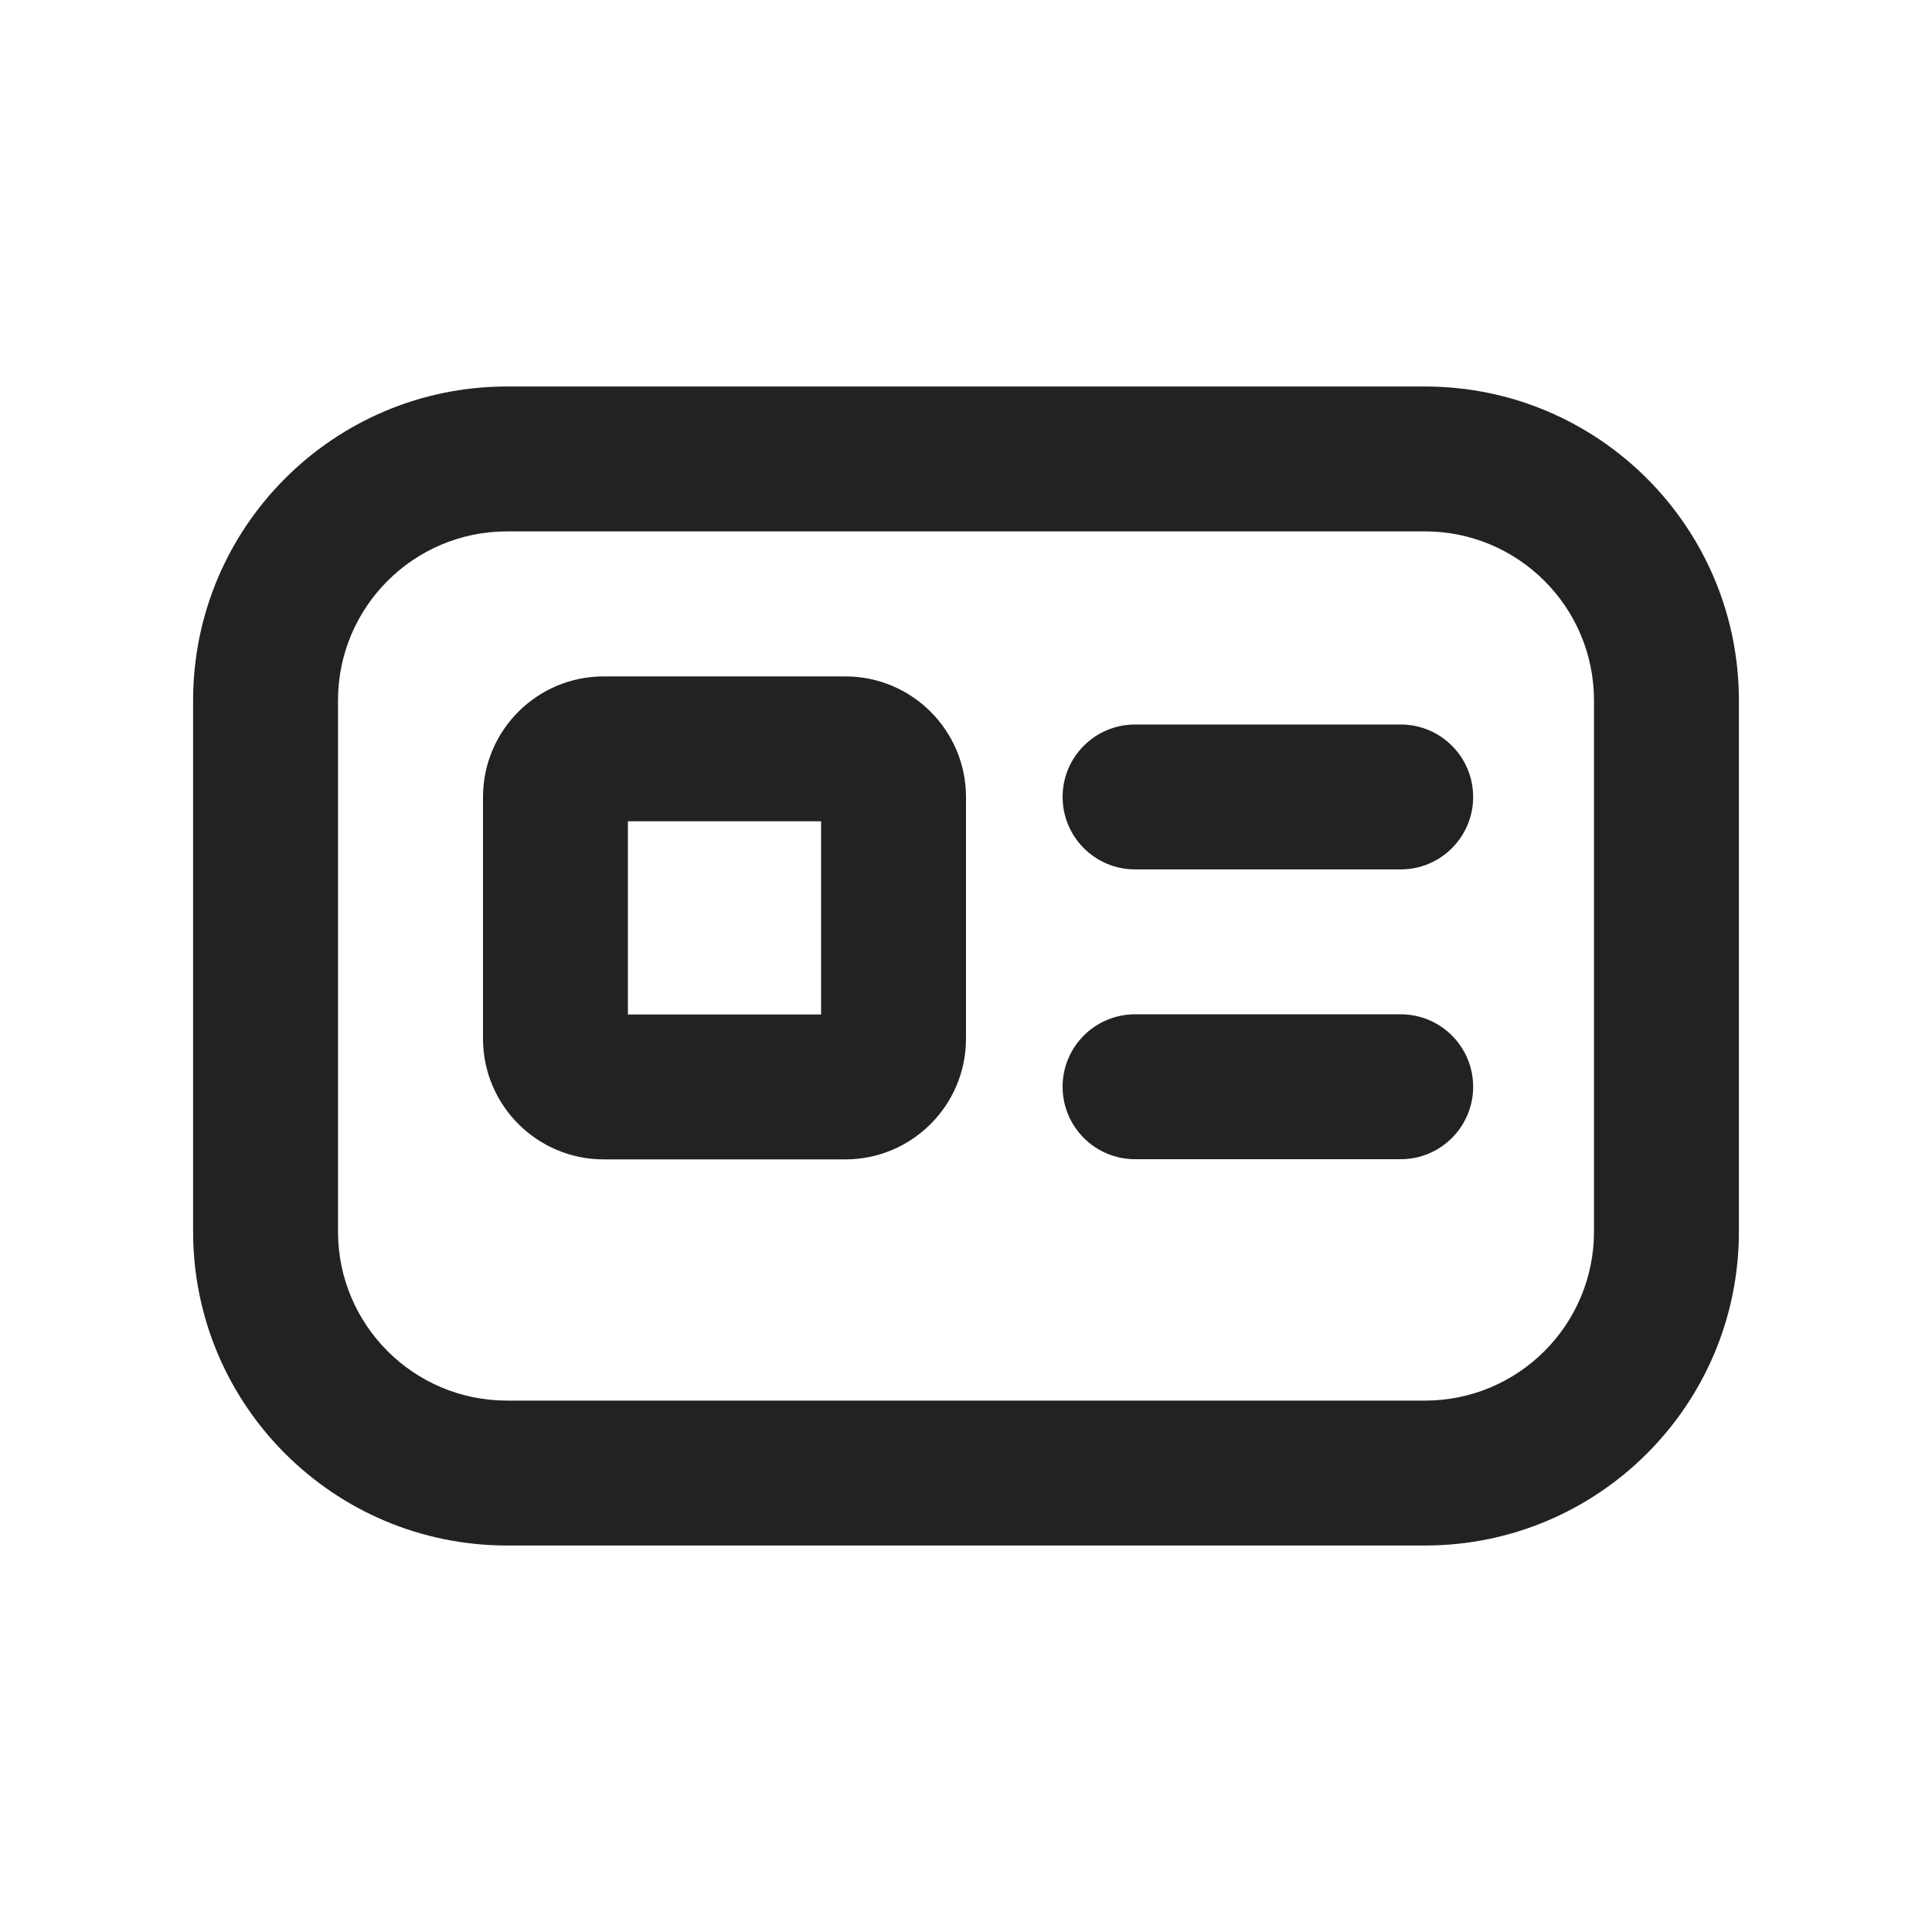
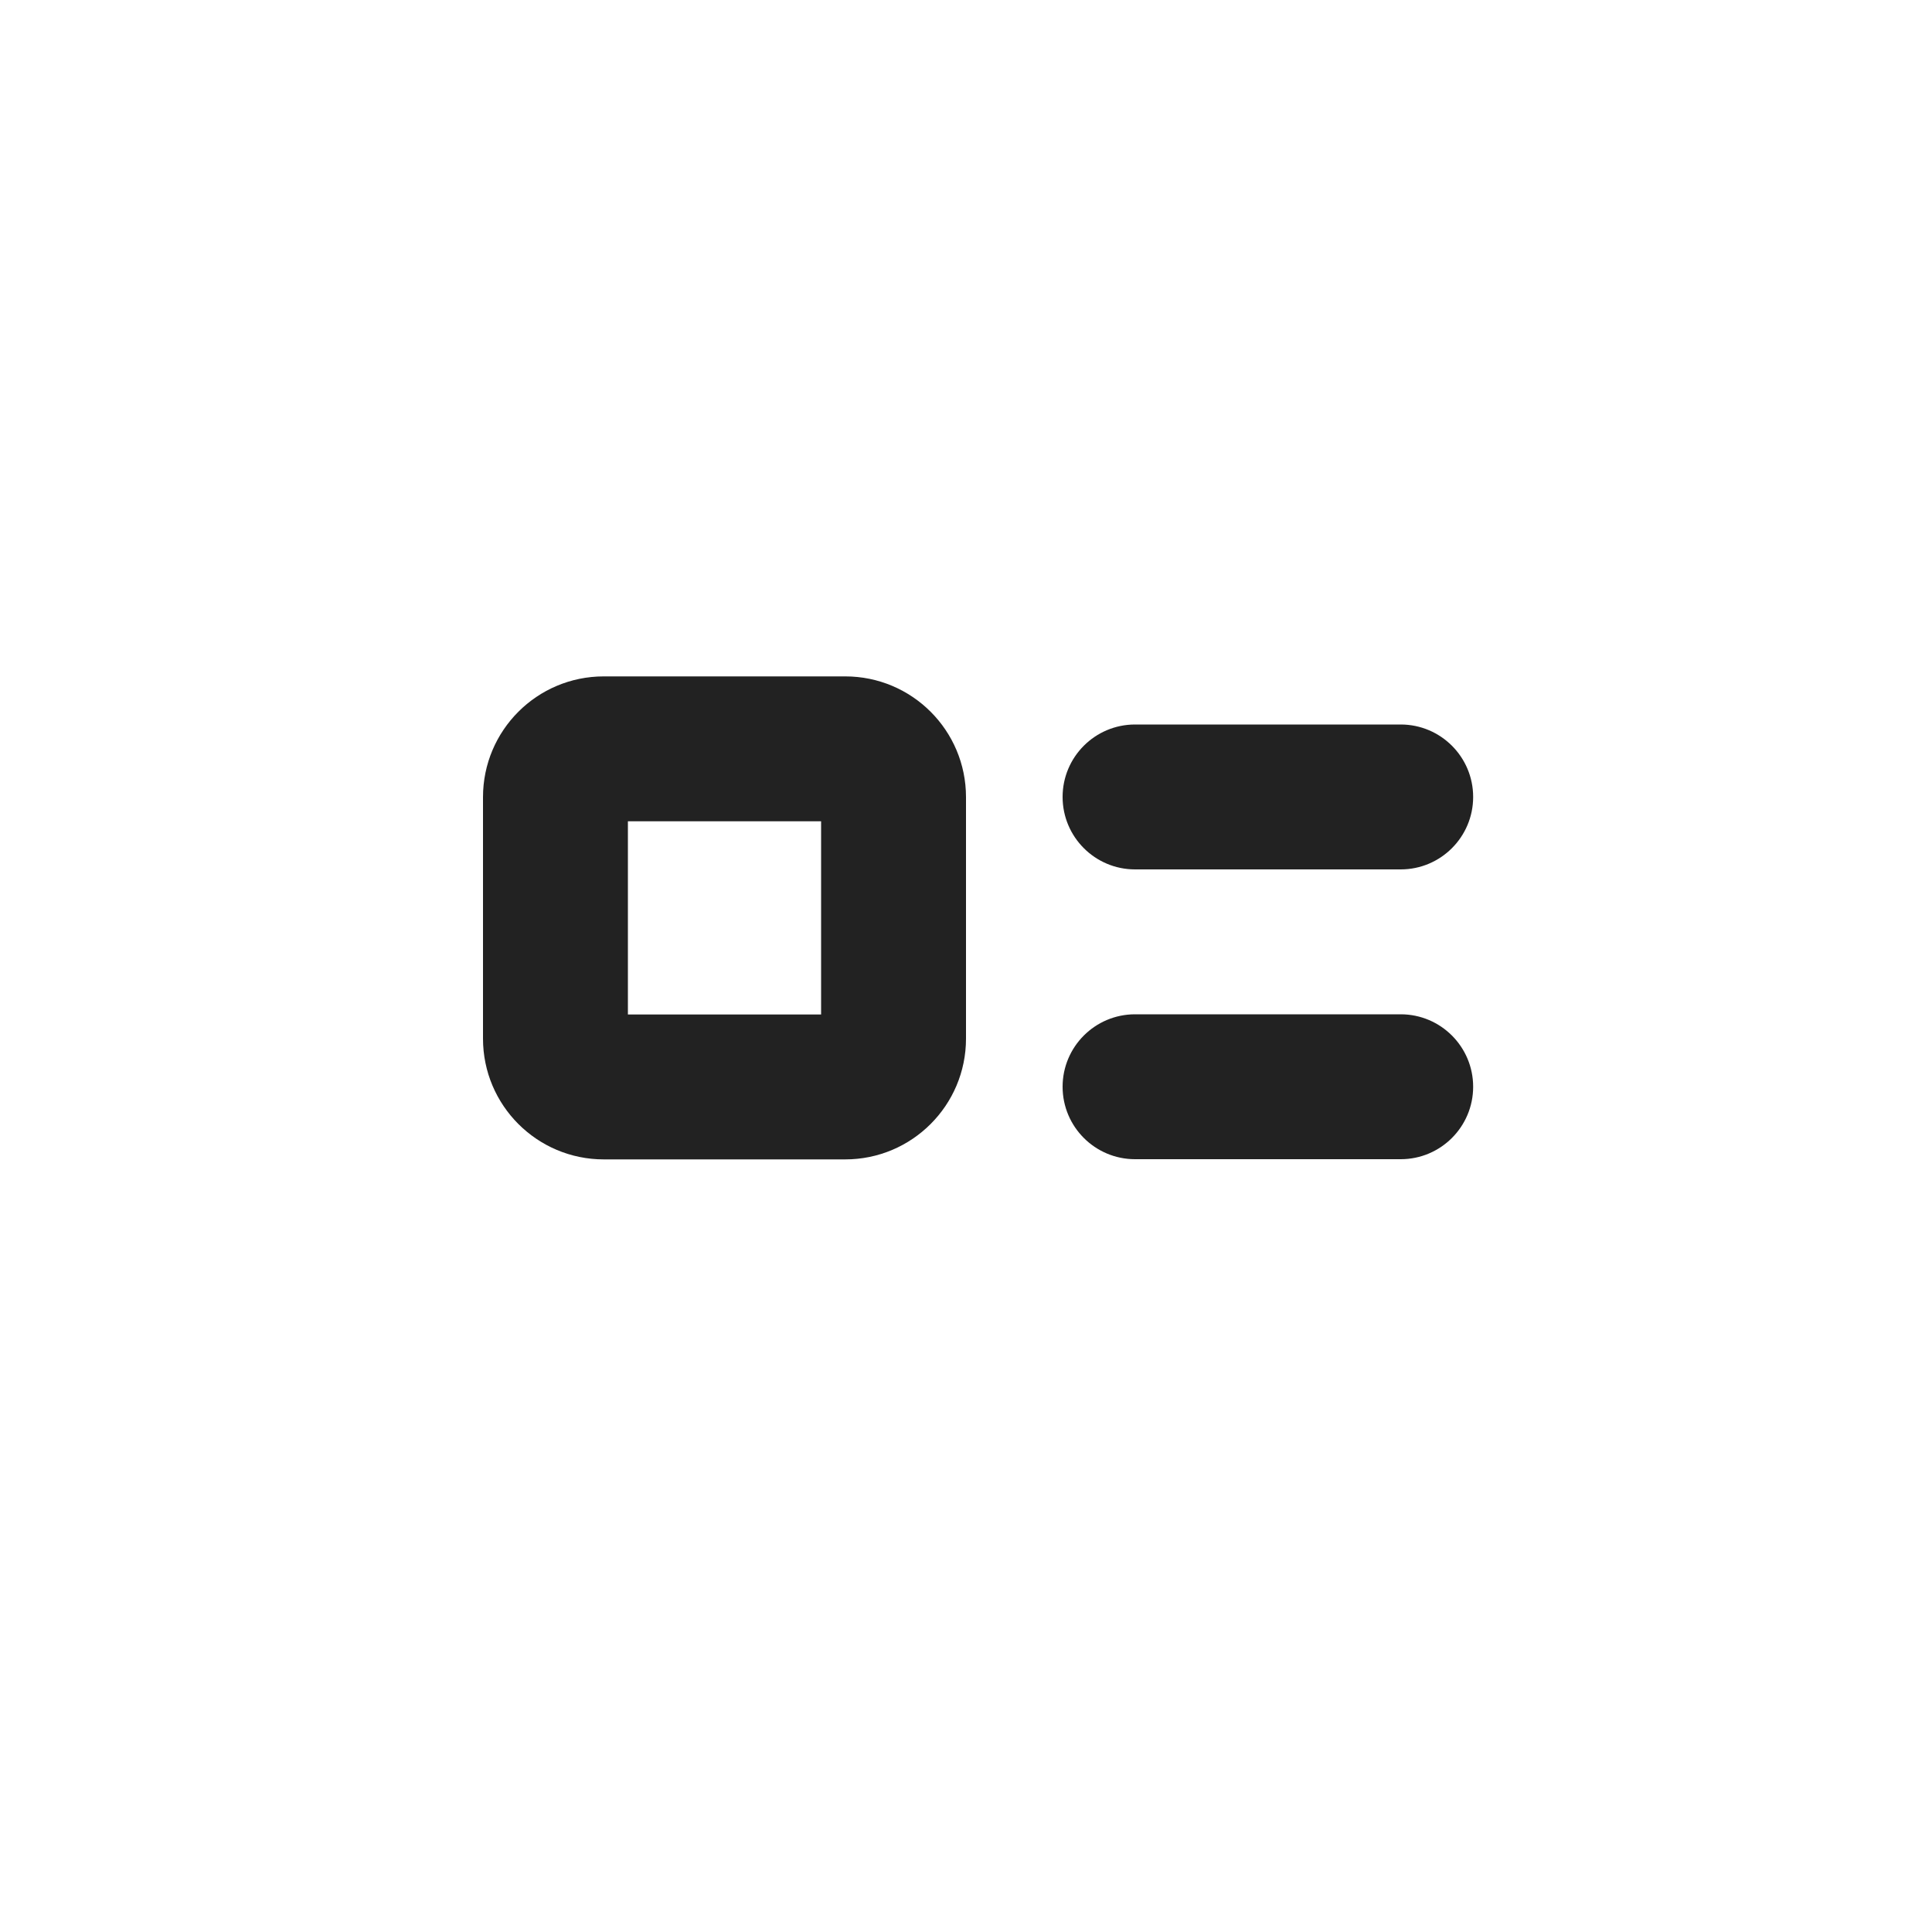
<svg xmlns="http://www.w3.org/2000/svg" width="20" height="20" viewBox="0 0 20 20" fill="none">
-   <path fill-rule="evenodd" clip-rule="evenodd" d="M6.25 7.002C5.56 7.002 5 7.561 5 8.252V10.752C5 11.442 5.56 12.002 6.25 12.002H8.75C9.44 12.002 10 11.442 10 10.752V8.252C10 7.561 9.44 7.002 8.75 7.002H6.25ZM6.5 10.502V8.502H8.5V10.502H6.5Z" fill="#222222" />
+   <path fill-rule="evenodd" clip-rule="evenodd" d="M6.25 7.002C5.56 7.002 5 7.561 5 8.252V10.752C5 11.442 5.56 12.002 6.25 12.002H8.75C9.44 12.002 10 11.442 10 10.752V8.252C10 7.561 9.44 7.002 8.75 7.002H6.25ZM6.5 10.502V8.502H8.5V10.502Z" fill="#222222" />
  <path d="M11 8.25C11 7.836 11.336 7.5 11.75 7.5H14.5C14.914 7.5 15.25 7.836 15.25 8.25C15.25 8.664 14.914 9 14.5 9H11.75C11.336 9 11 8.664 11 8.25Z" fill="#222222" />
  <path d="M11.75 10.5C11.336 10.5 11 10.836 11 11.25C11 11.664 11.336 12 11.75 12H14.5C14.914 12 15.25 11.664 15.25 11.25C15.25 10.836 14.914 10.5 14.5 10.5H11.75Z" fill="#222222" />
-   <path fill-rule="evenodd" clip-rule="evenodd" d="M5.249 4.001C3.454 4.001 1.999 5.457 1.999 7.251V12.749C1.999 14.544 3.454 15.999 5.249 15.999H14.751C16.546 15.999 18.001 14.544 18.001 12.749V7.251C18.001 5.457 16.546 4.001 14.751 4.001H5.249ZM3.499 7.251C3.499 6.285 4.282 5.501 5.249 5.501H14.751C15.718 5.501 16.501 6.285 16.501 7.251V12.749C16.501 13.715 15.718 14.499 14.751 14.499H5.249C4.282 14.499 3.499 13.715 3.499 12.749V7.251Z" fill="#222222" />
</svg>